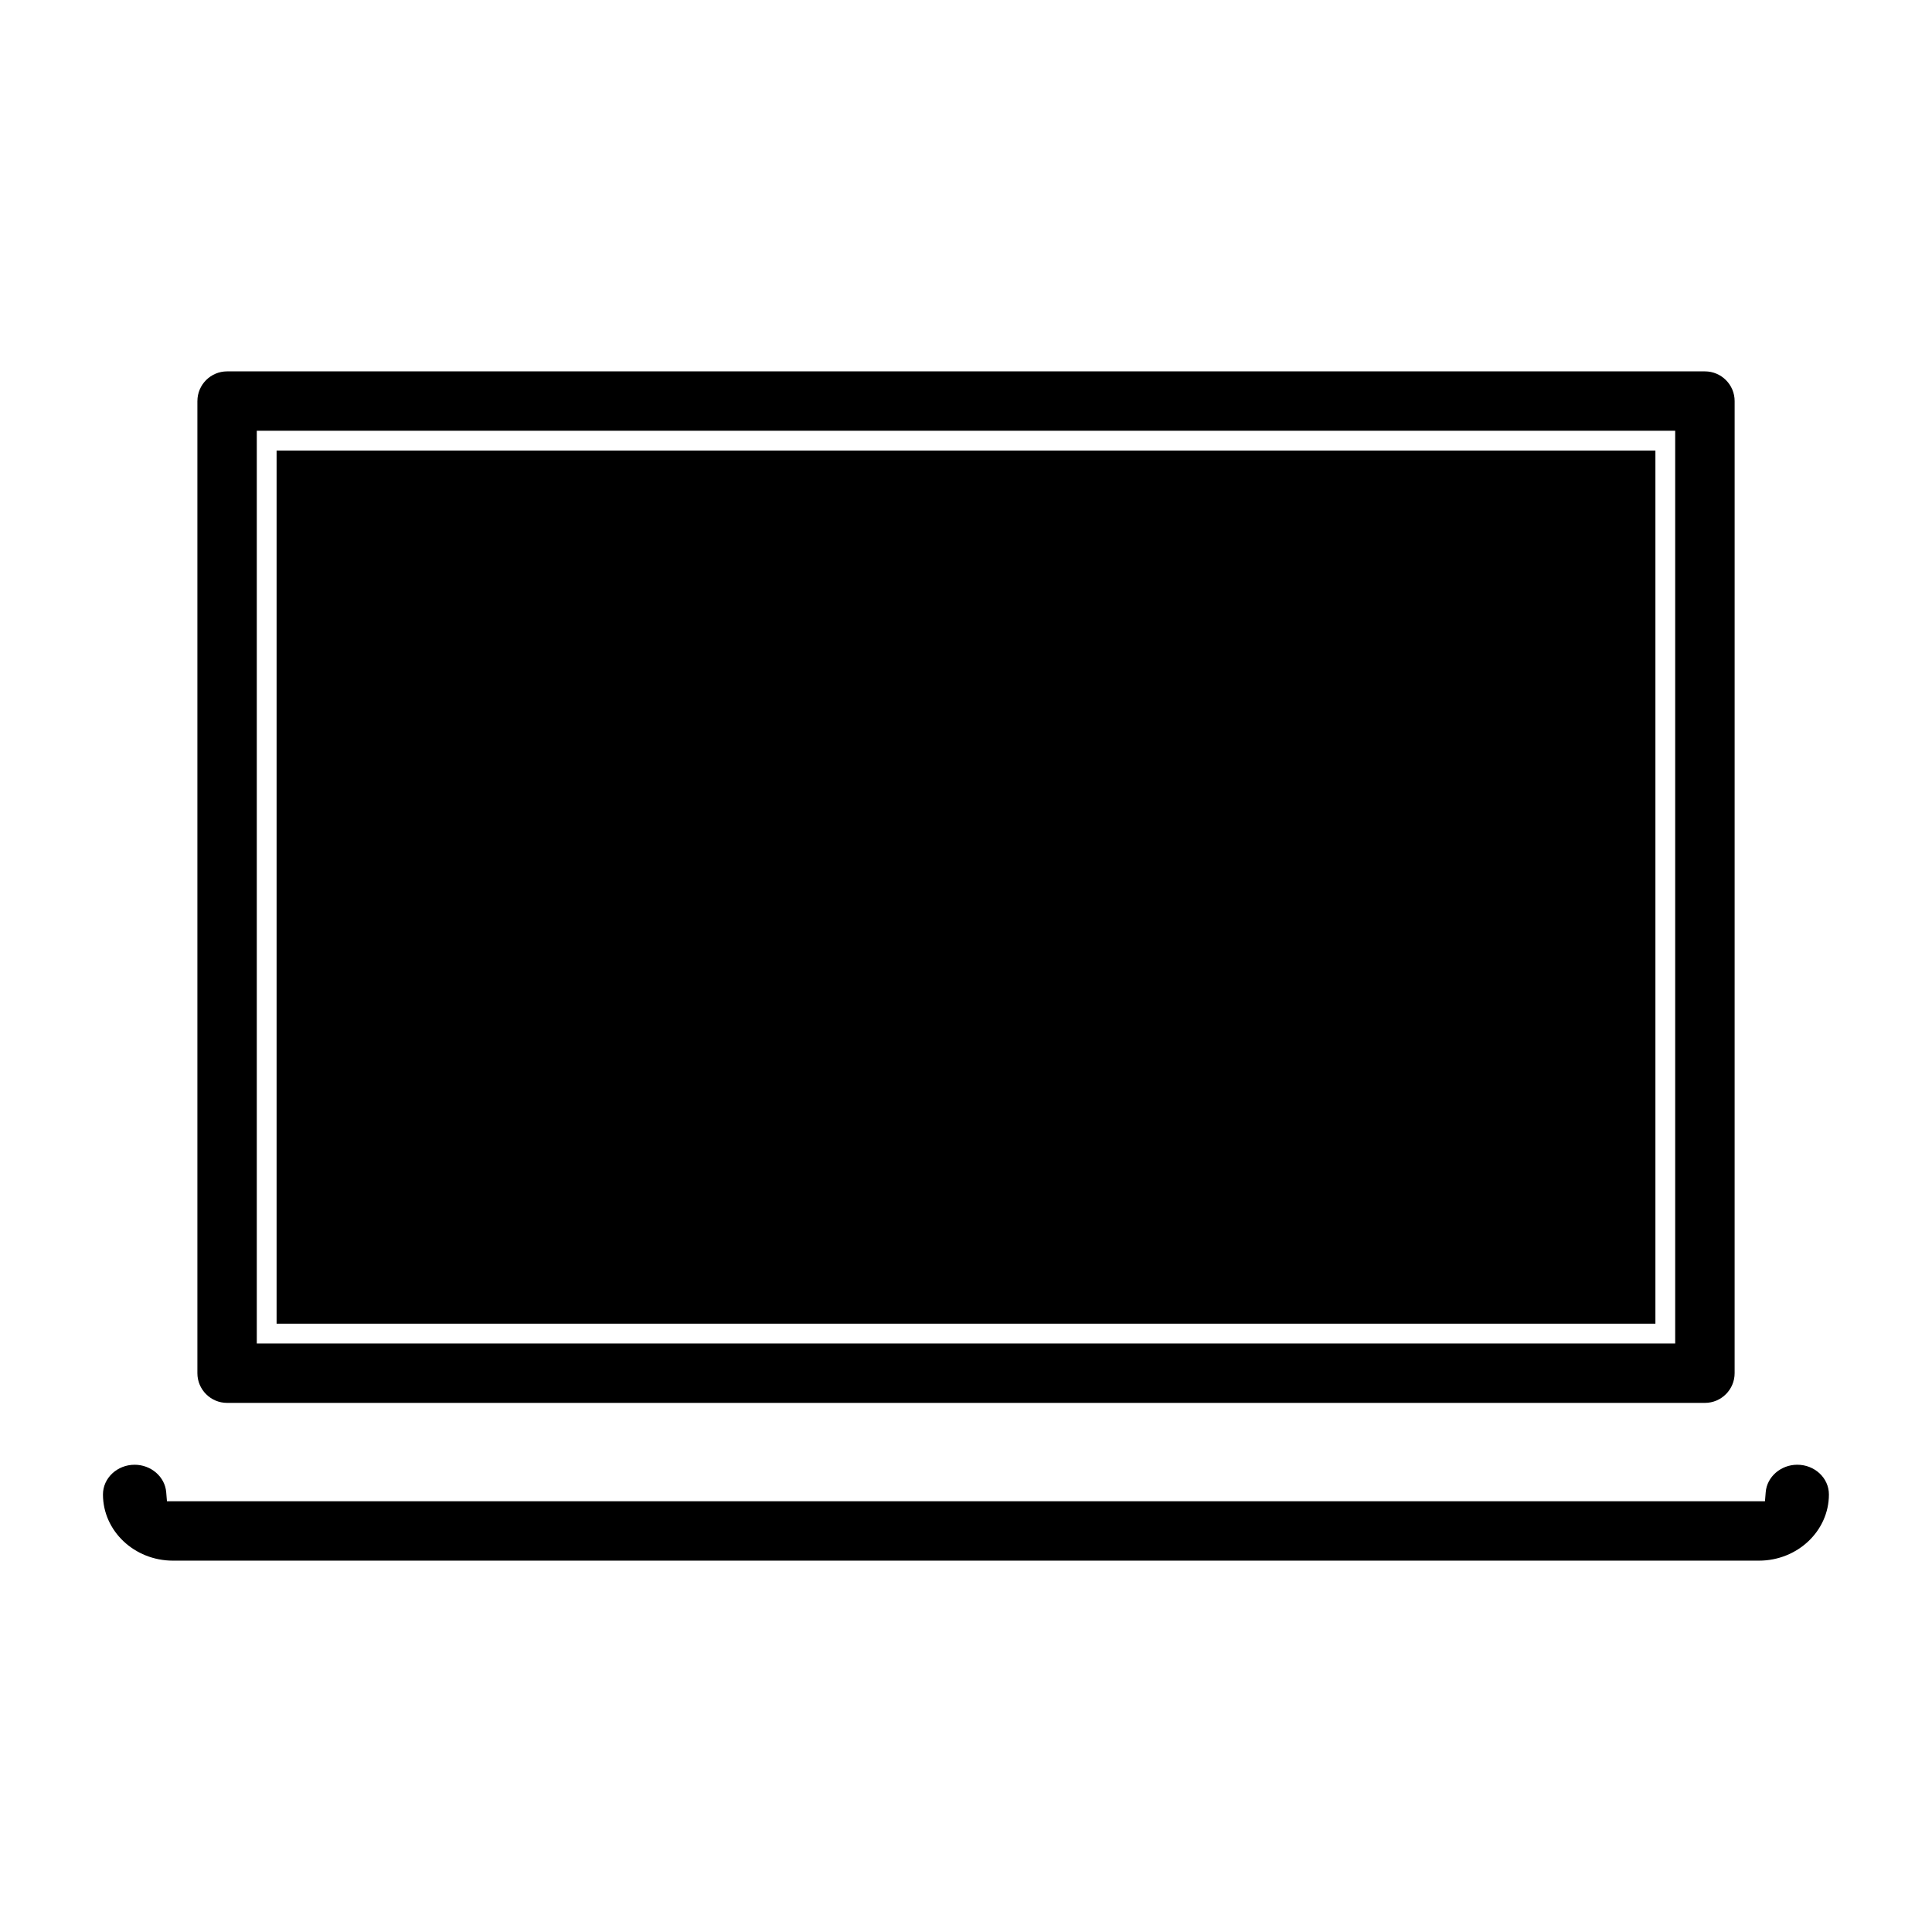
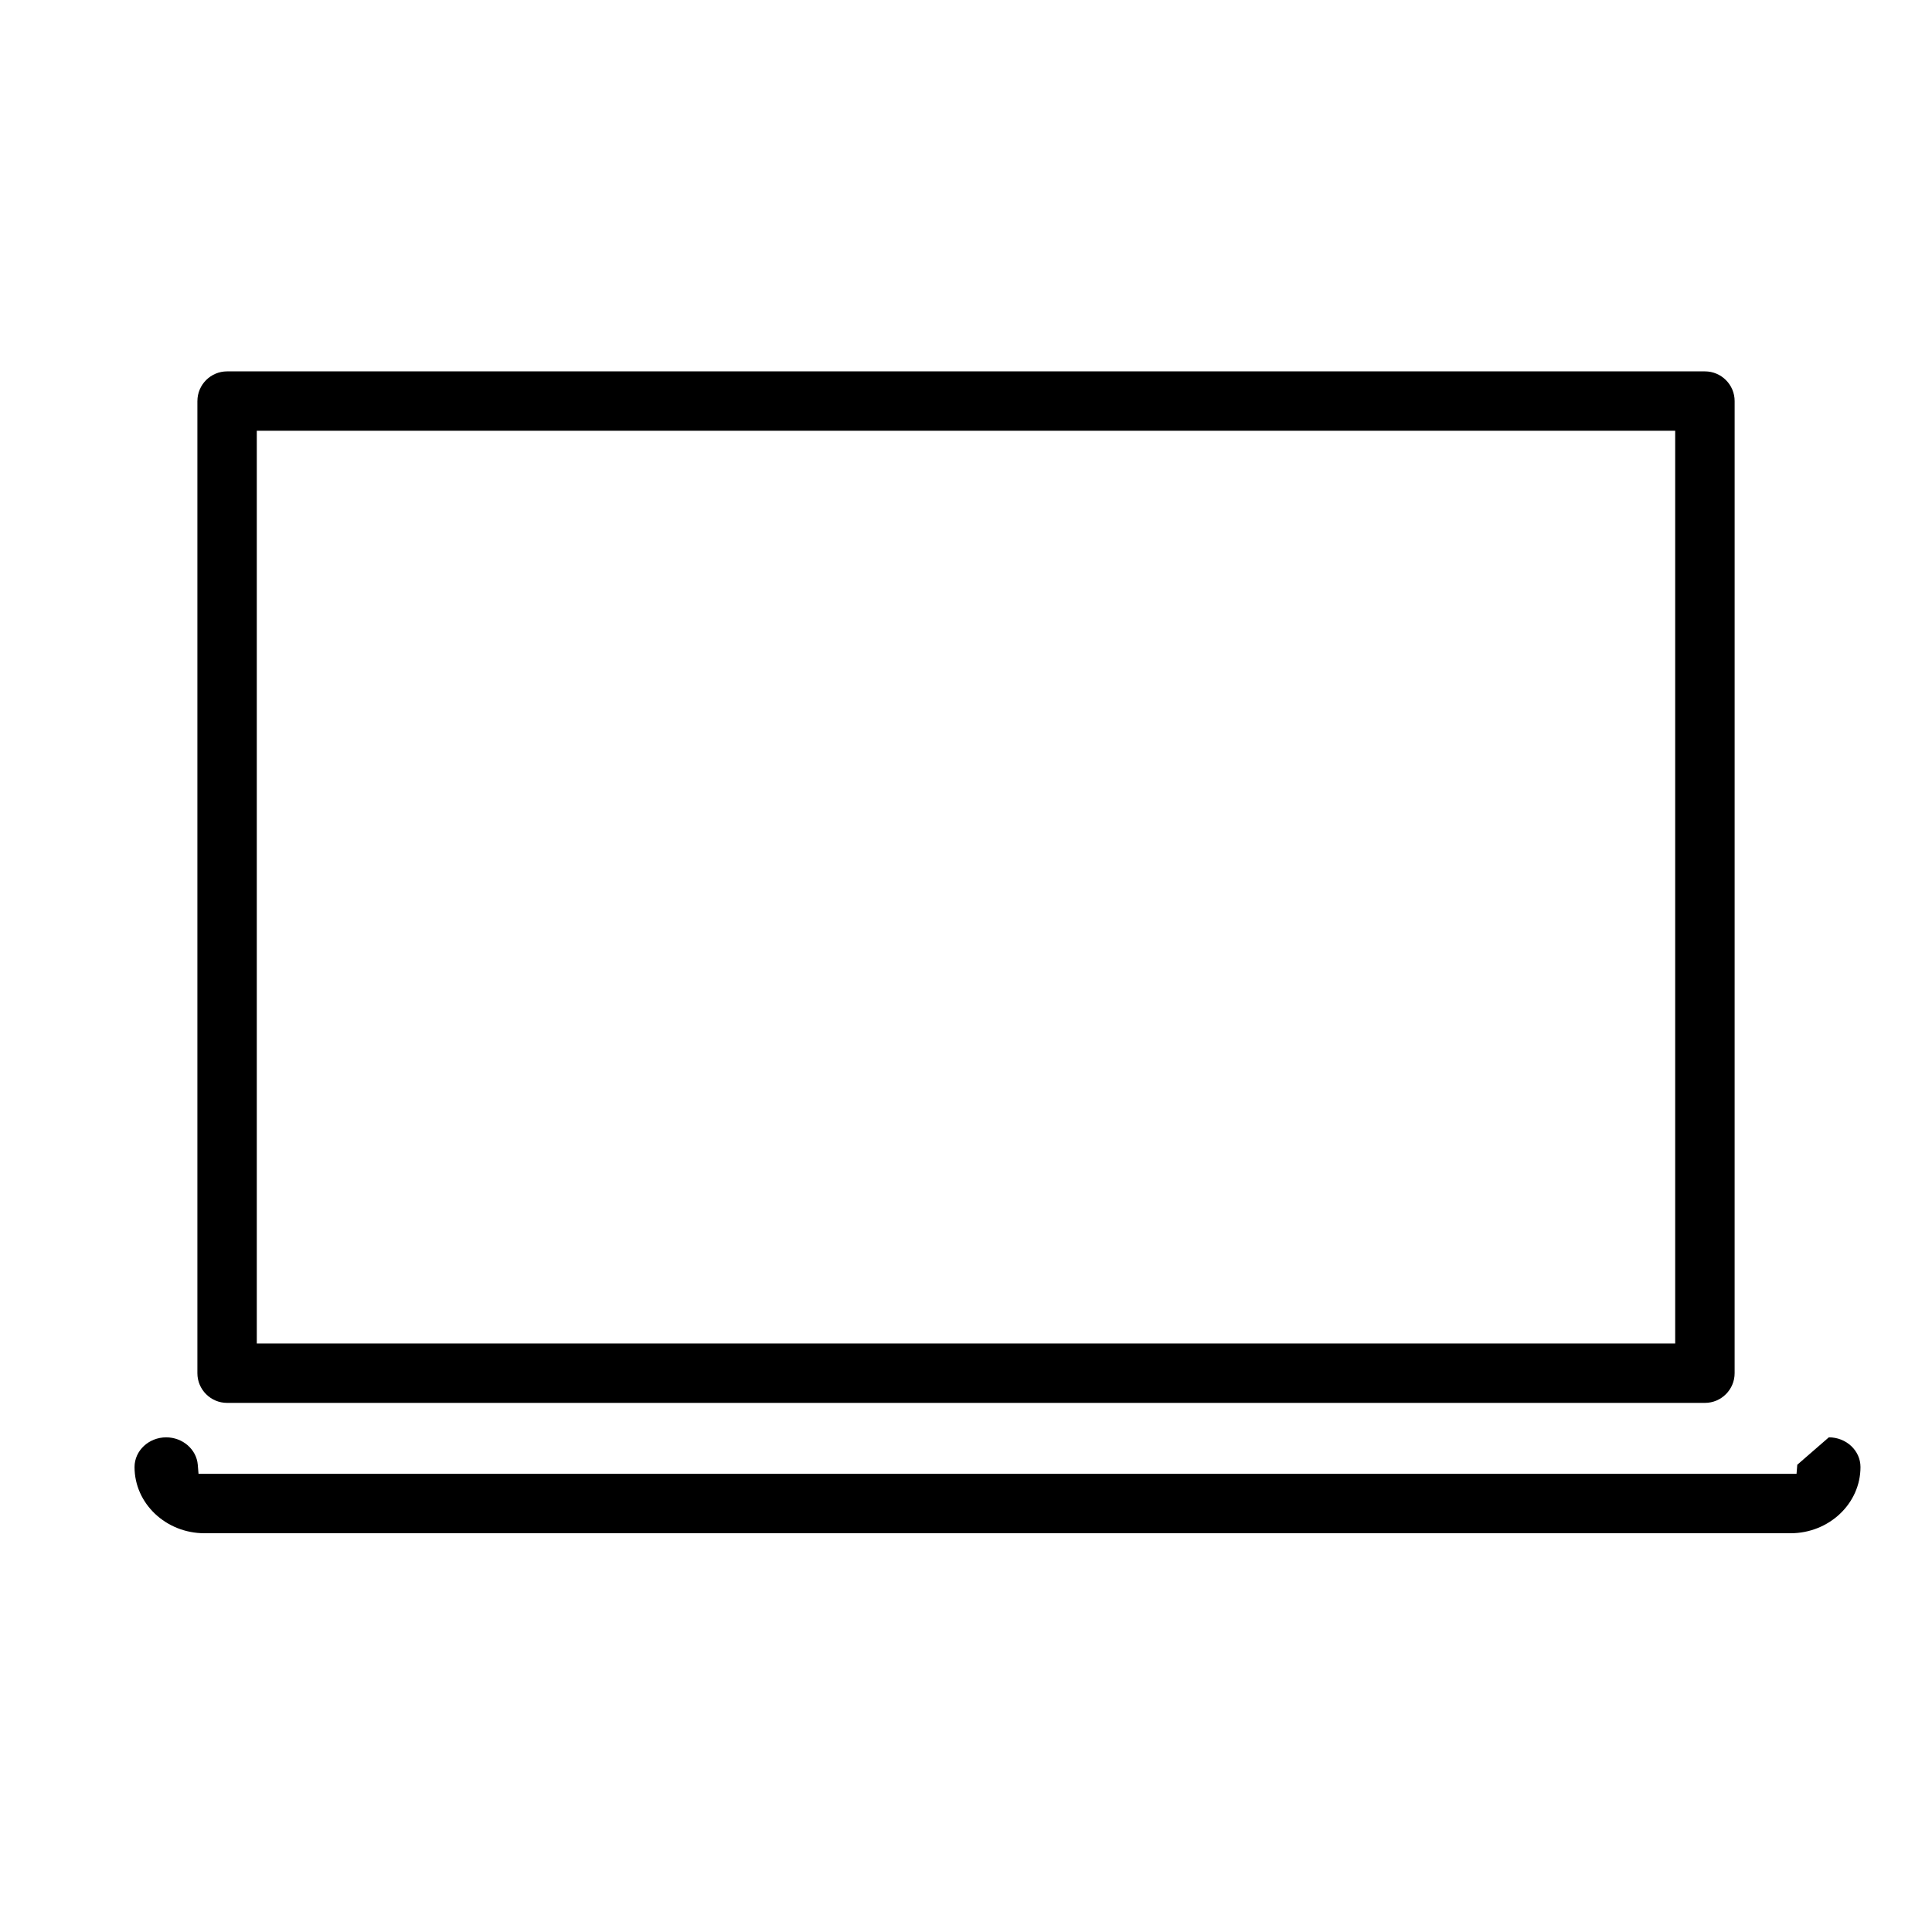
<svg xmlns="http://www.w3.org/2000/svg" fill="#000000" width="800px" height="800px" version="1.1" viewBox="144 144 512 512">
  <g>
-     <path d="m620.3 532.17c-4.359 0-8.035 3.191-8.367 7.262l-0.199 2.41-423.49 0.004-0.199-2.41c-0.332-4.074-4.008-7.262-8.367-7.262-4.625 0-8.391 3.531-8.391 7.871 0 9.672 8.316 17.543 18.547 17.543h420.3c10.227 0 18.547-7.871 18.547-17.543 0.004-4.348-3.758-7.875-8.387-7.875z" />
+     <path d="m620.3 532.17l-0.199 2.41-423.49 0.004-0.199-2.41c-0.332-4.074-4.008-7.262-8.367-7.262-4.625 0-8.391 3.531-8.391 7.871 0 9.672 8.316 17.543 18.547 17.543h420.3c10.227 0 18.547-7.871 18.547-17.543 0.004-4.348-3.758-7.875-8.387-7.875z" />
    <path d="m196.31 250.29v257.62c0 4.34 3.531 7.871 7.871 7.871h391.64c4.34 0 7.871-3.531 7.871-7.871l0.004-257.62c0-4.34-3.531-7.871-7.871-7.871h-391.64c-4.34 0-7.871 3.531-7.871 7.871zm15.742 7.871h375.89v241.88h-375.89z" />
-     <path d="m217.3 263.41h365.4v231.38h-365.4z" />
  </g>
</svg>